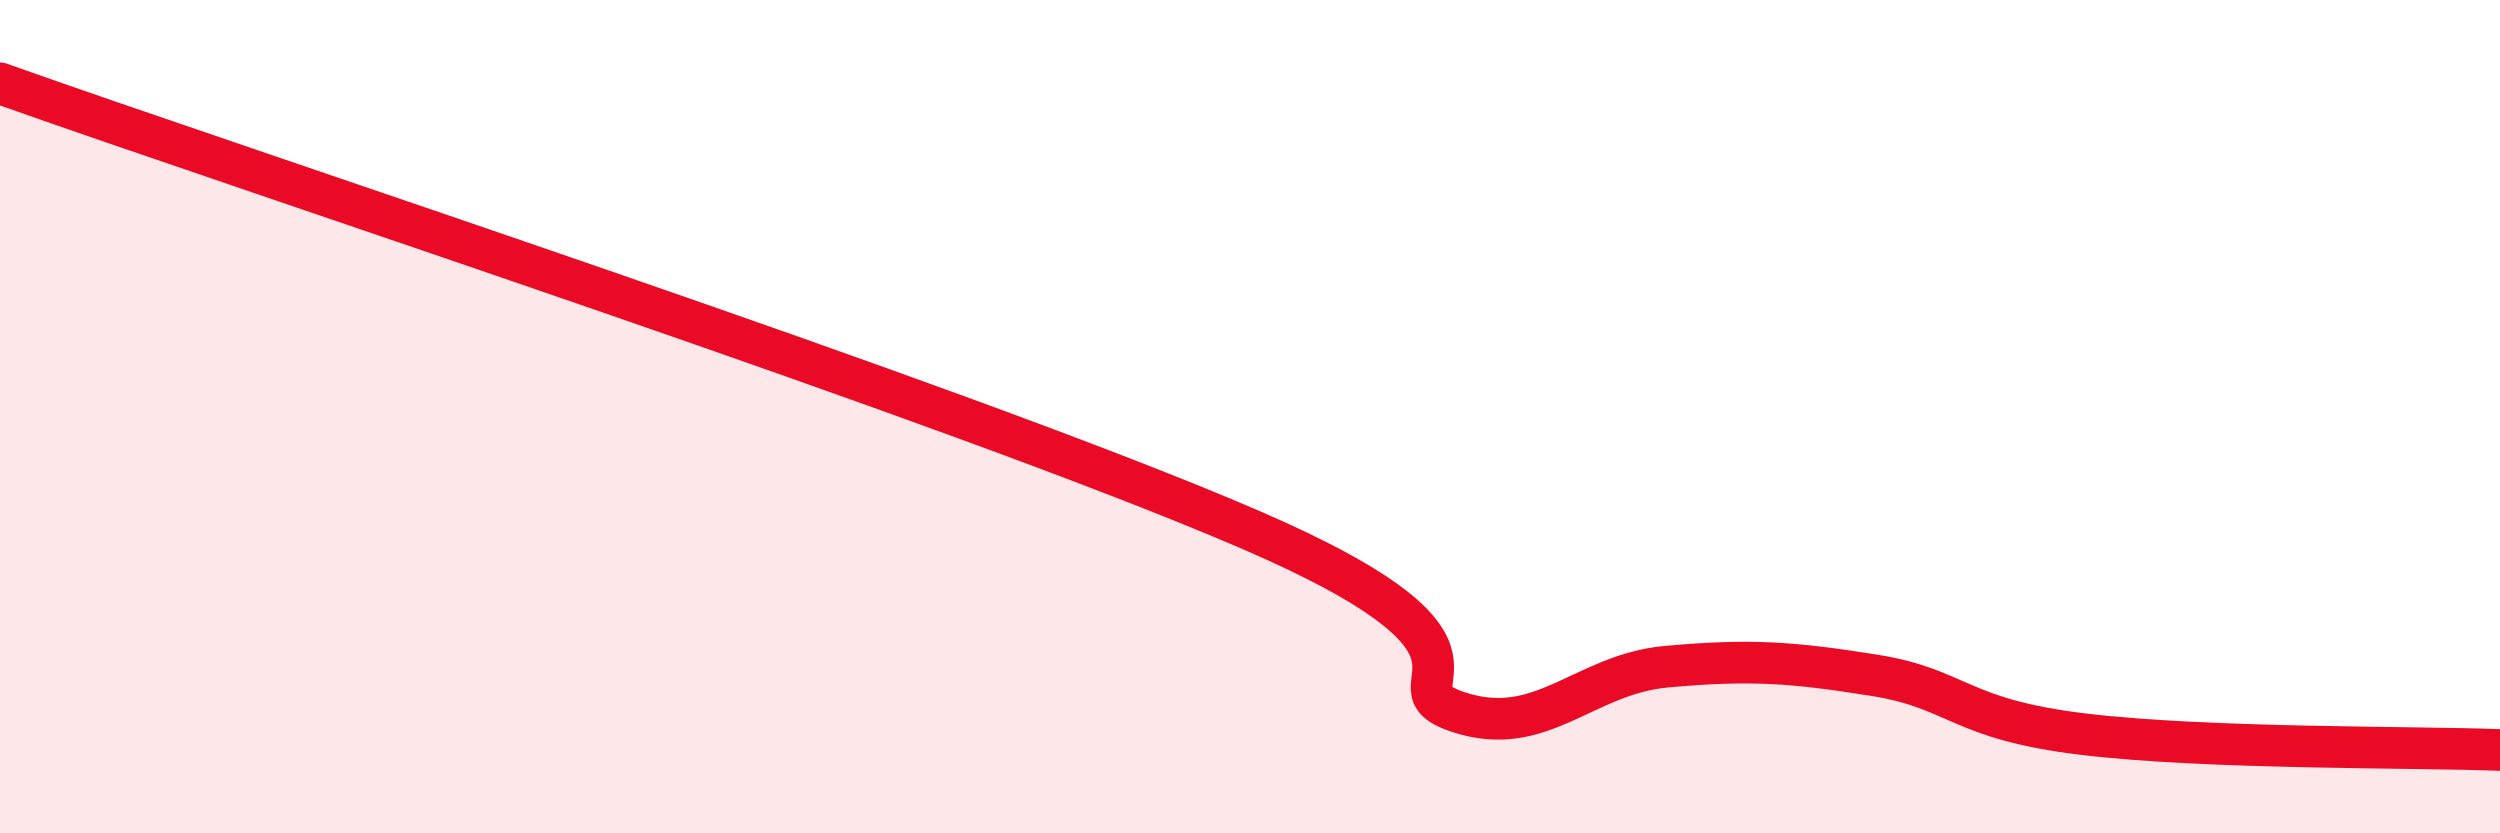
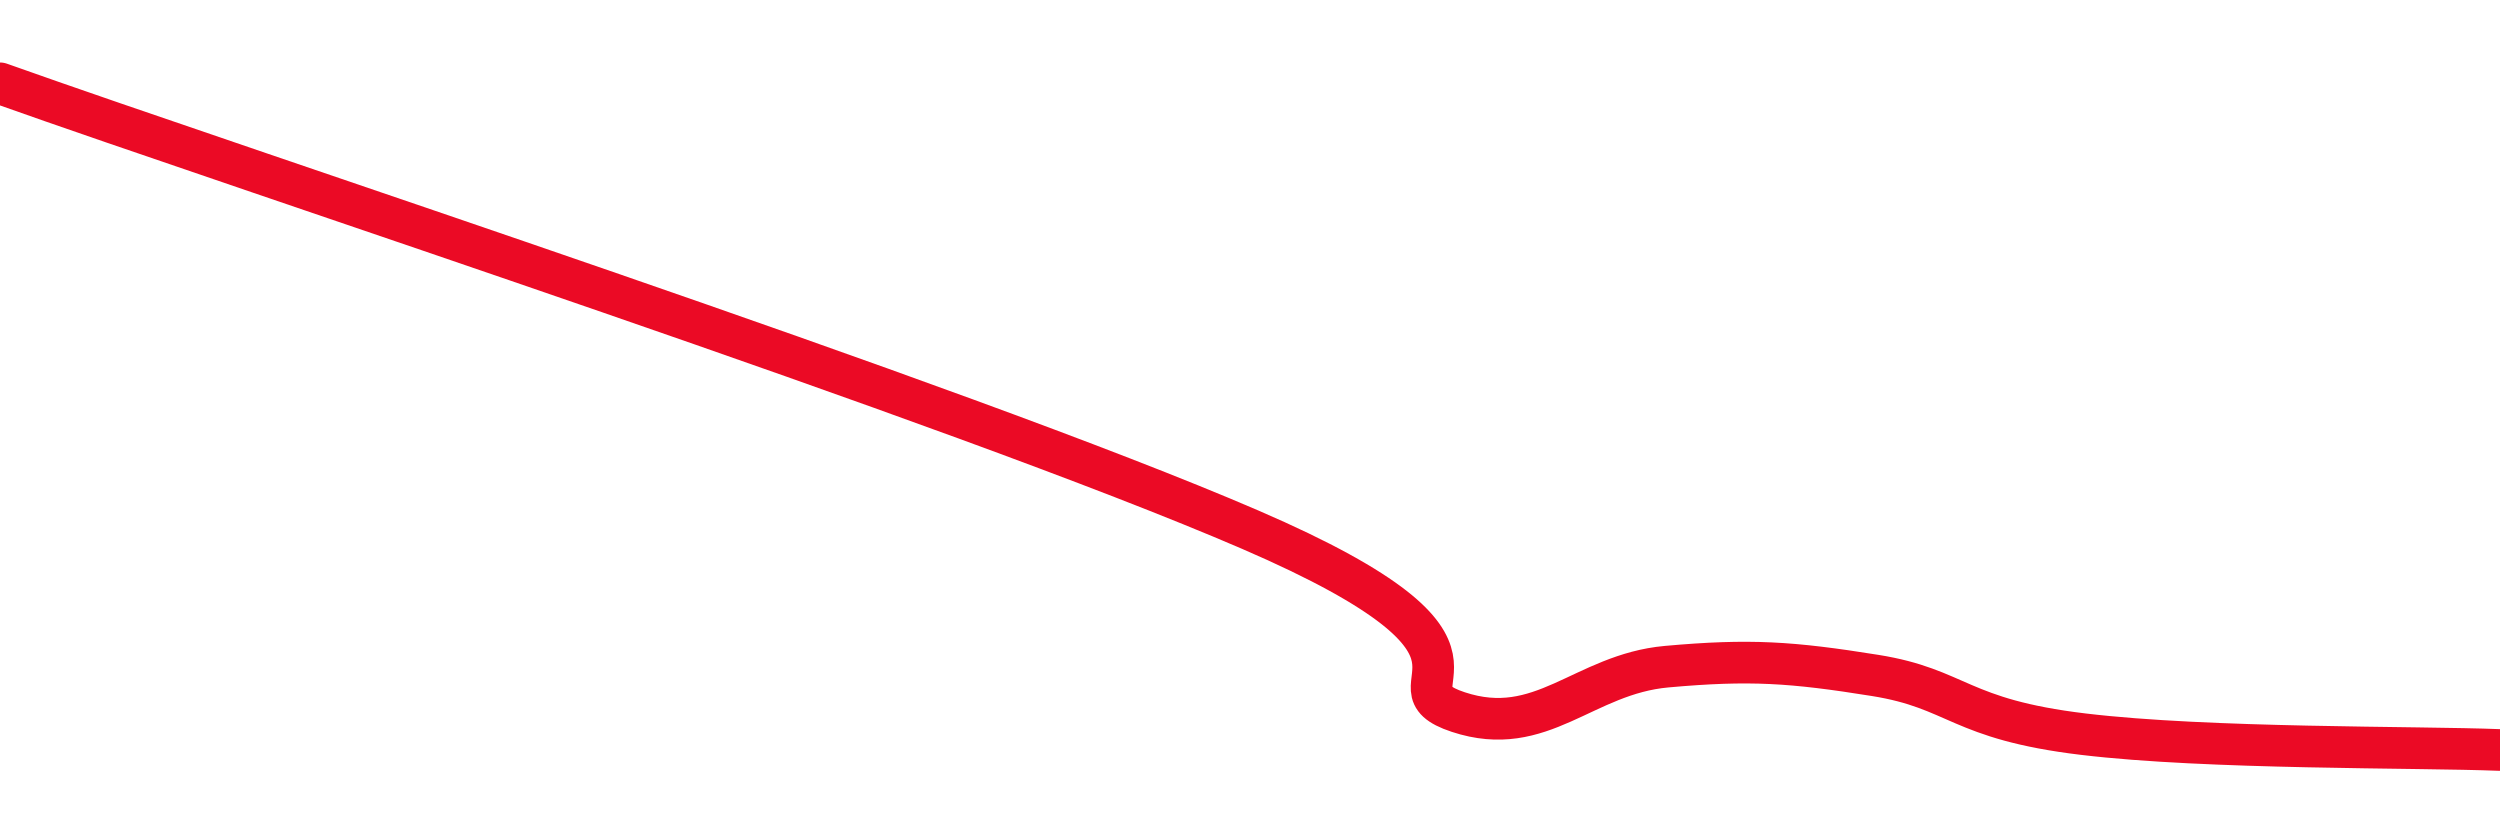
<svg xmlns="http://www.w3.org/2000/svg" width="60" height="20" viewBox="0 0 60 20">
-   <path d="M 0,2 C 6,4.14 23,9.69 30,12.71 C 37,15.73 33,16.43 35,17.09 C 37,17.75 38,16.18 40,16 C 42,15.82 43,15.89 45,16.21 C 47,16.53 47,17.26 50,17.62 C 53,17.98 58,17.92 60,18L60 20L0 20Z" fill="#EB0A25" opacity="0.1" stroke-linecap="round" stroke-linejoin="round" />
  <path d="M 0,2 C 6,4.14 23,9.69 30,12.71 C 37,15.73 33,16.43 35,17.09 C 37,17.75 38,16.18 40,16 C 42,15.82 43,15.89 45,16.21 C 47,16.53 47,17.26 50,17.62 C 53,17.98 58,17.92 60,18" stroke="#EB0A25" stroke-width="1" fill="none" stroke-linecap="round" stroke-linejoin="round" />
</svg>